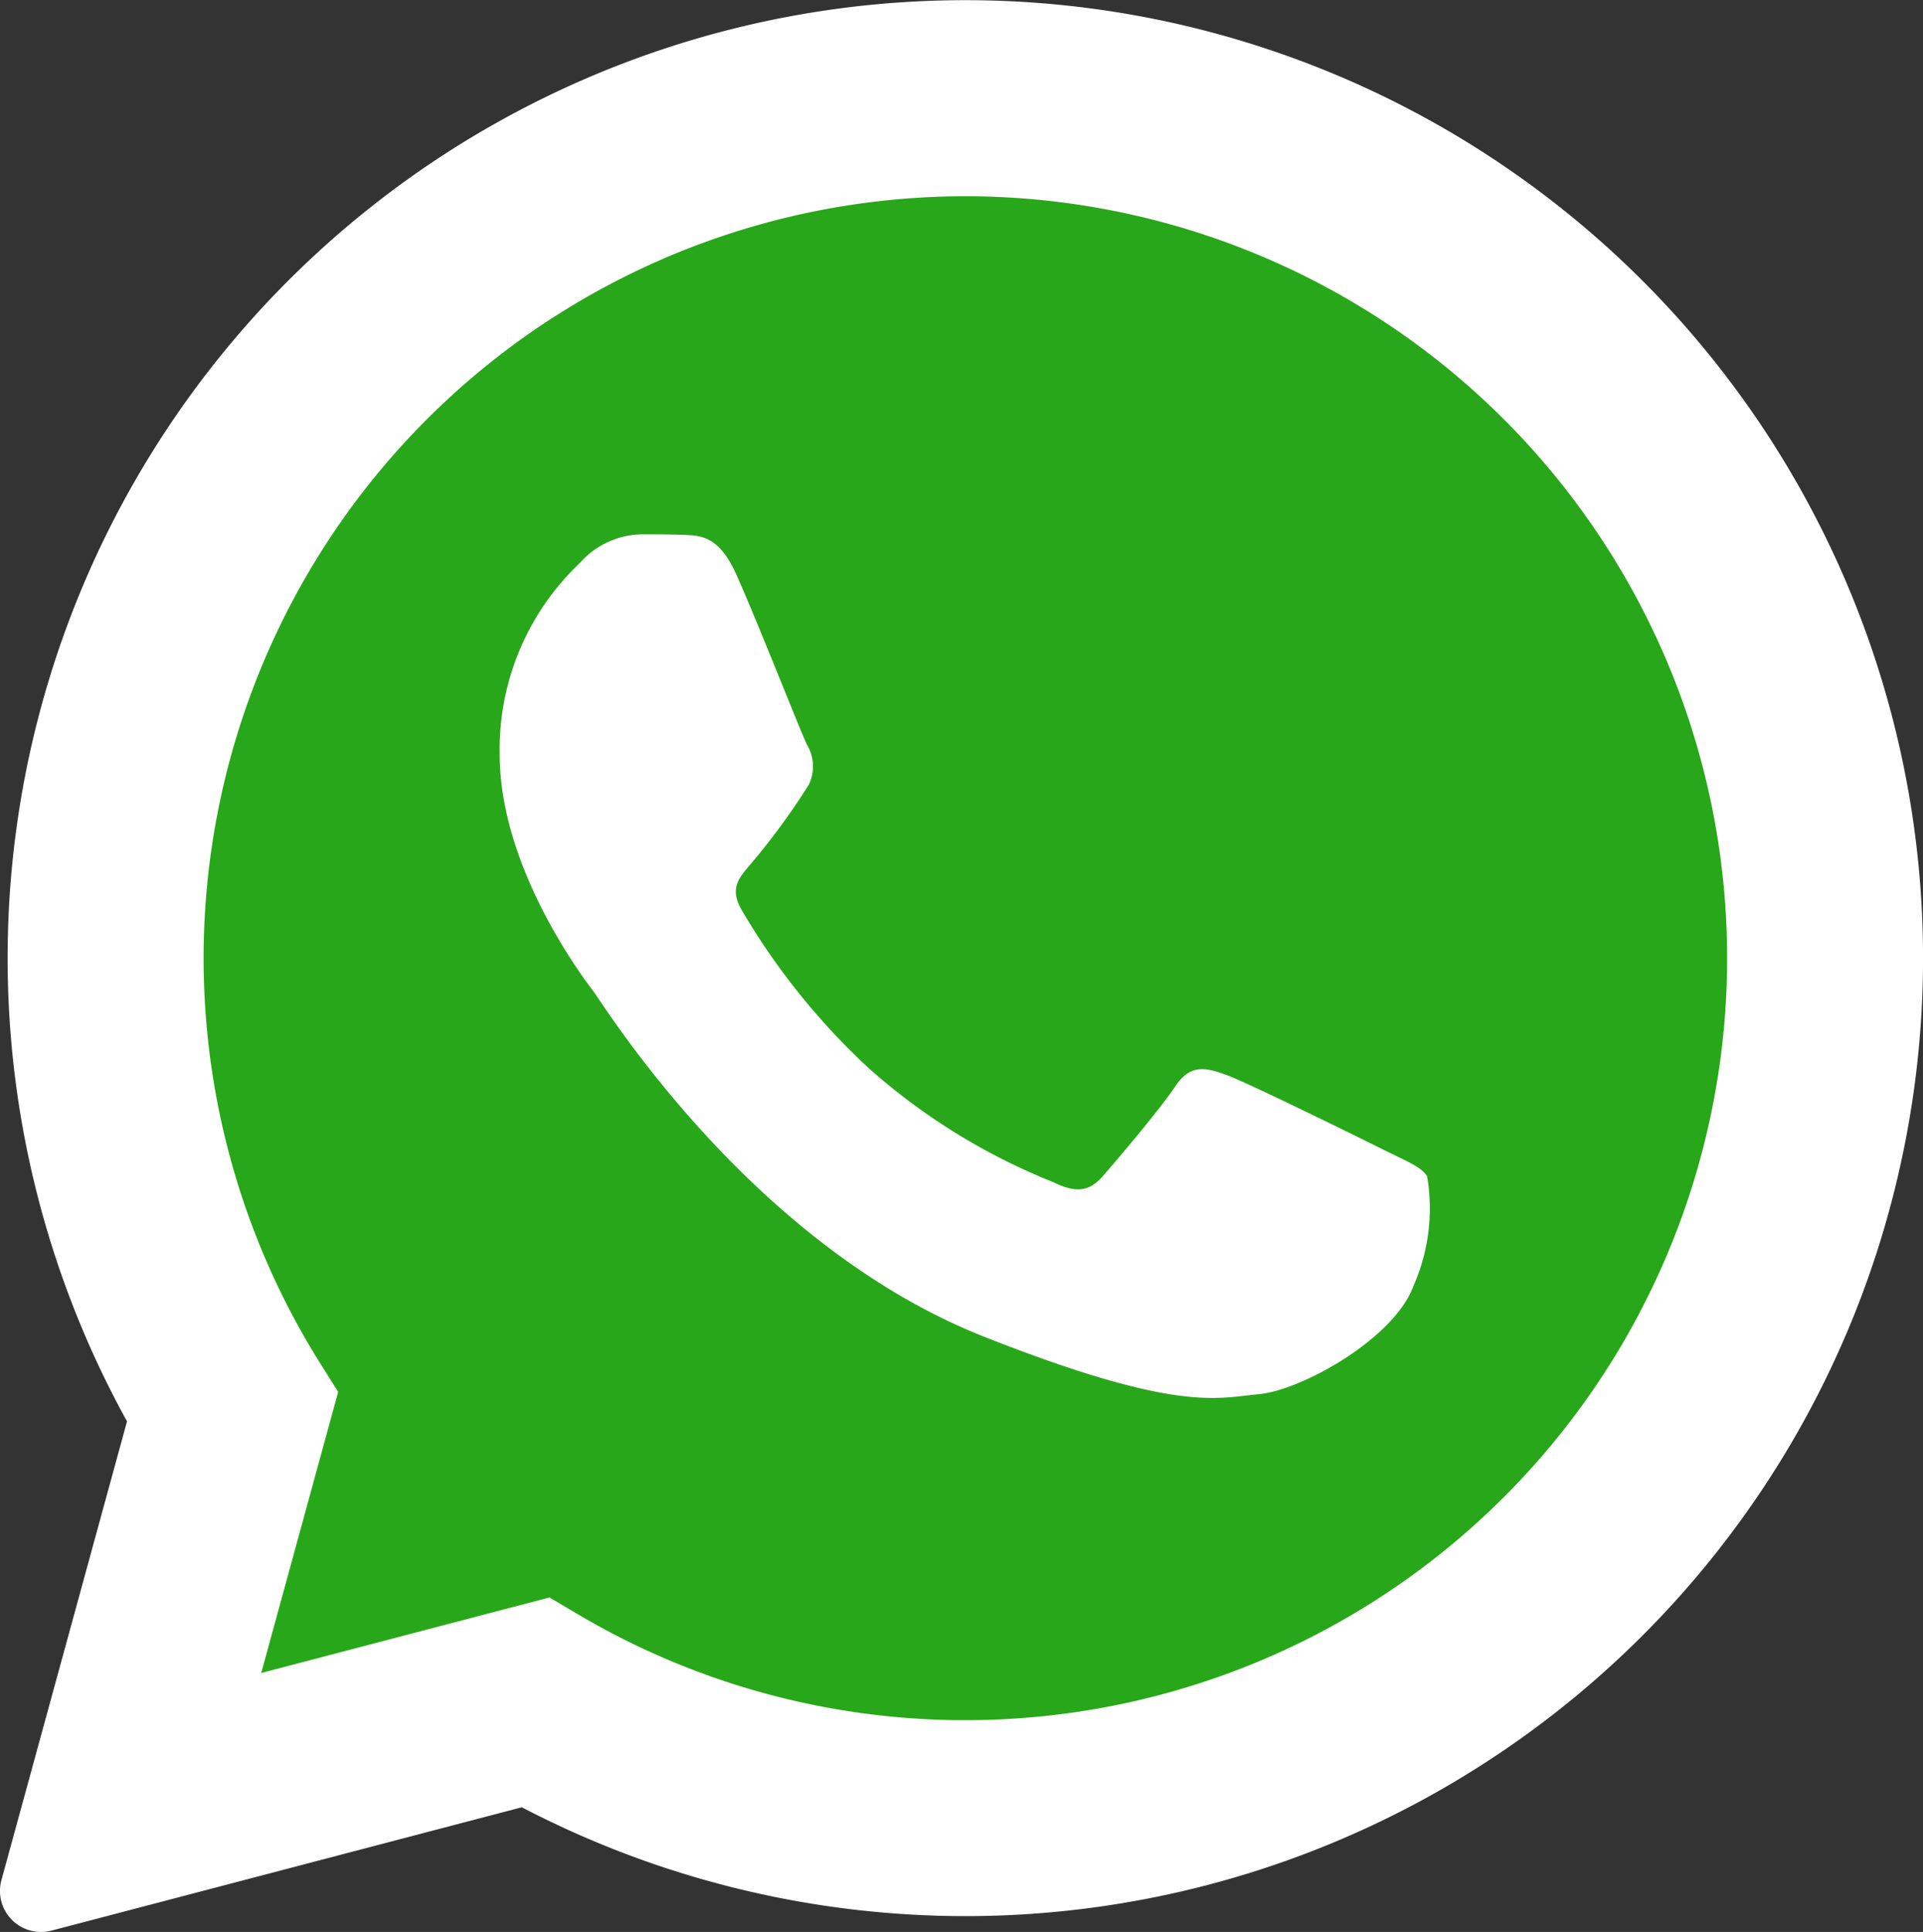
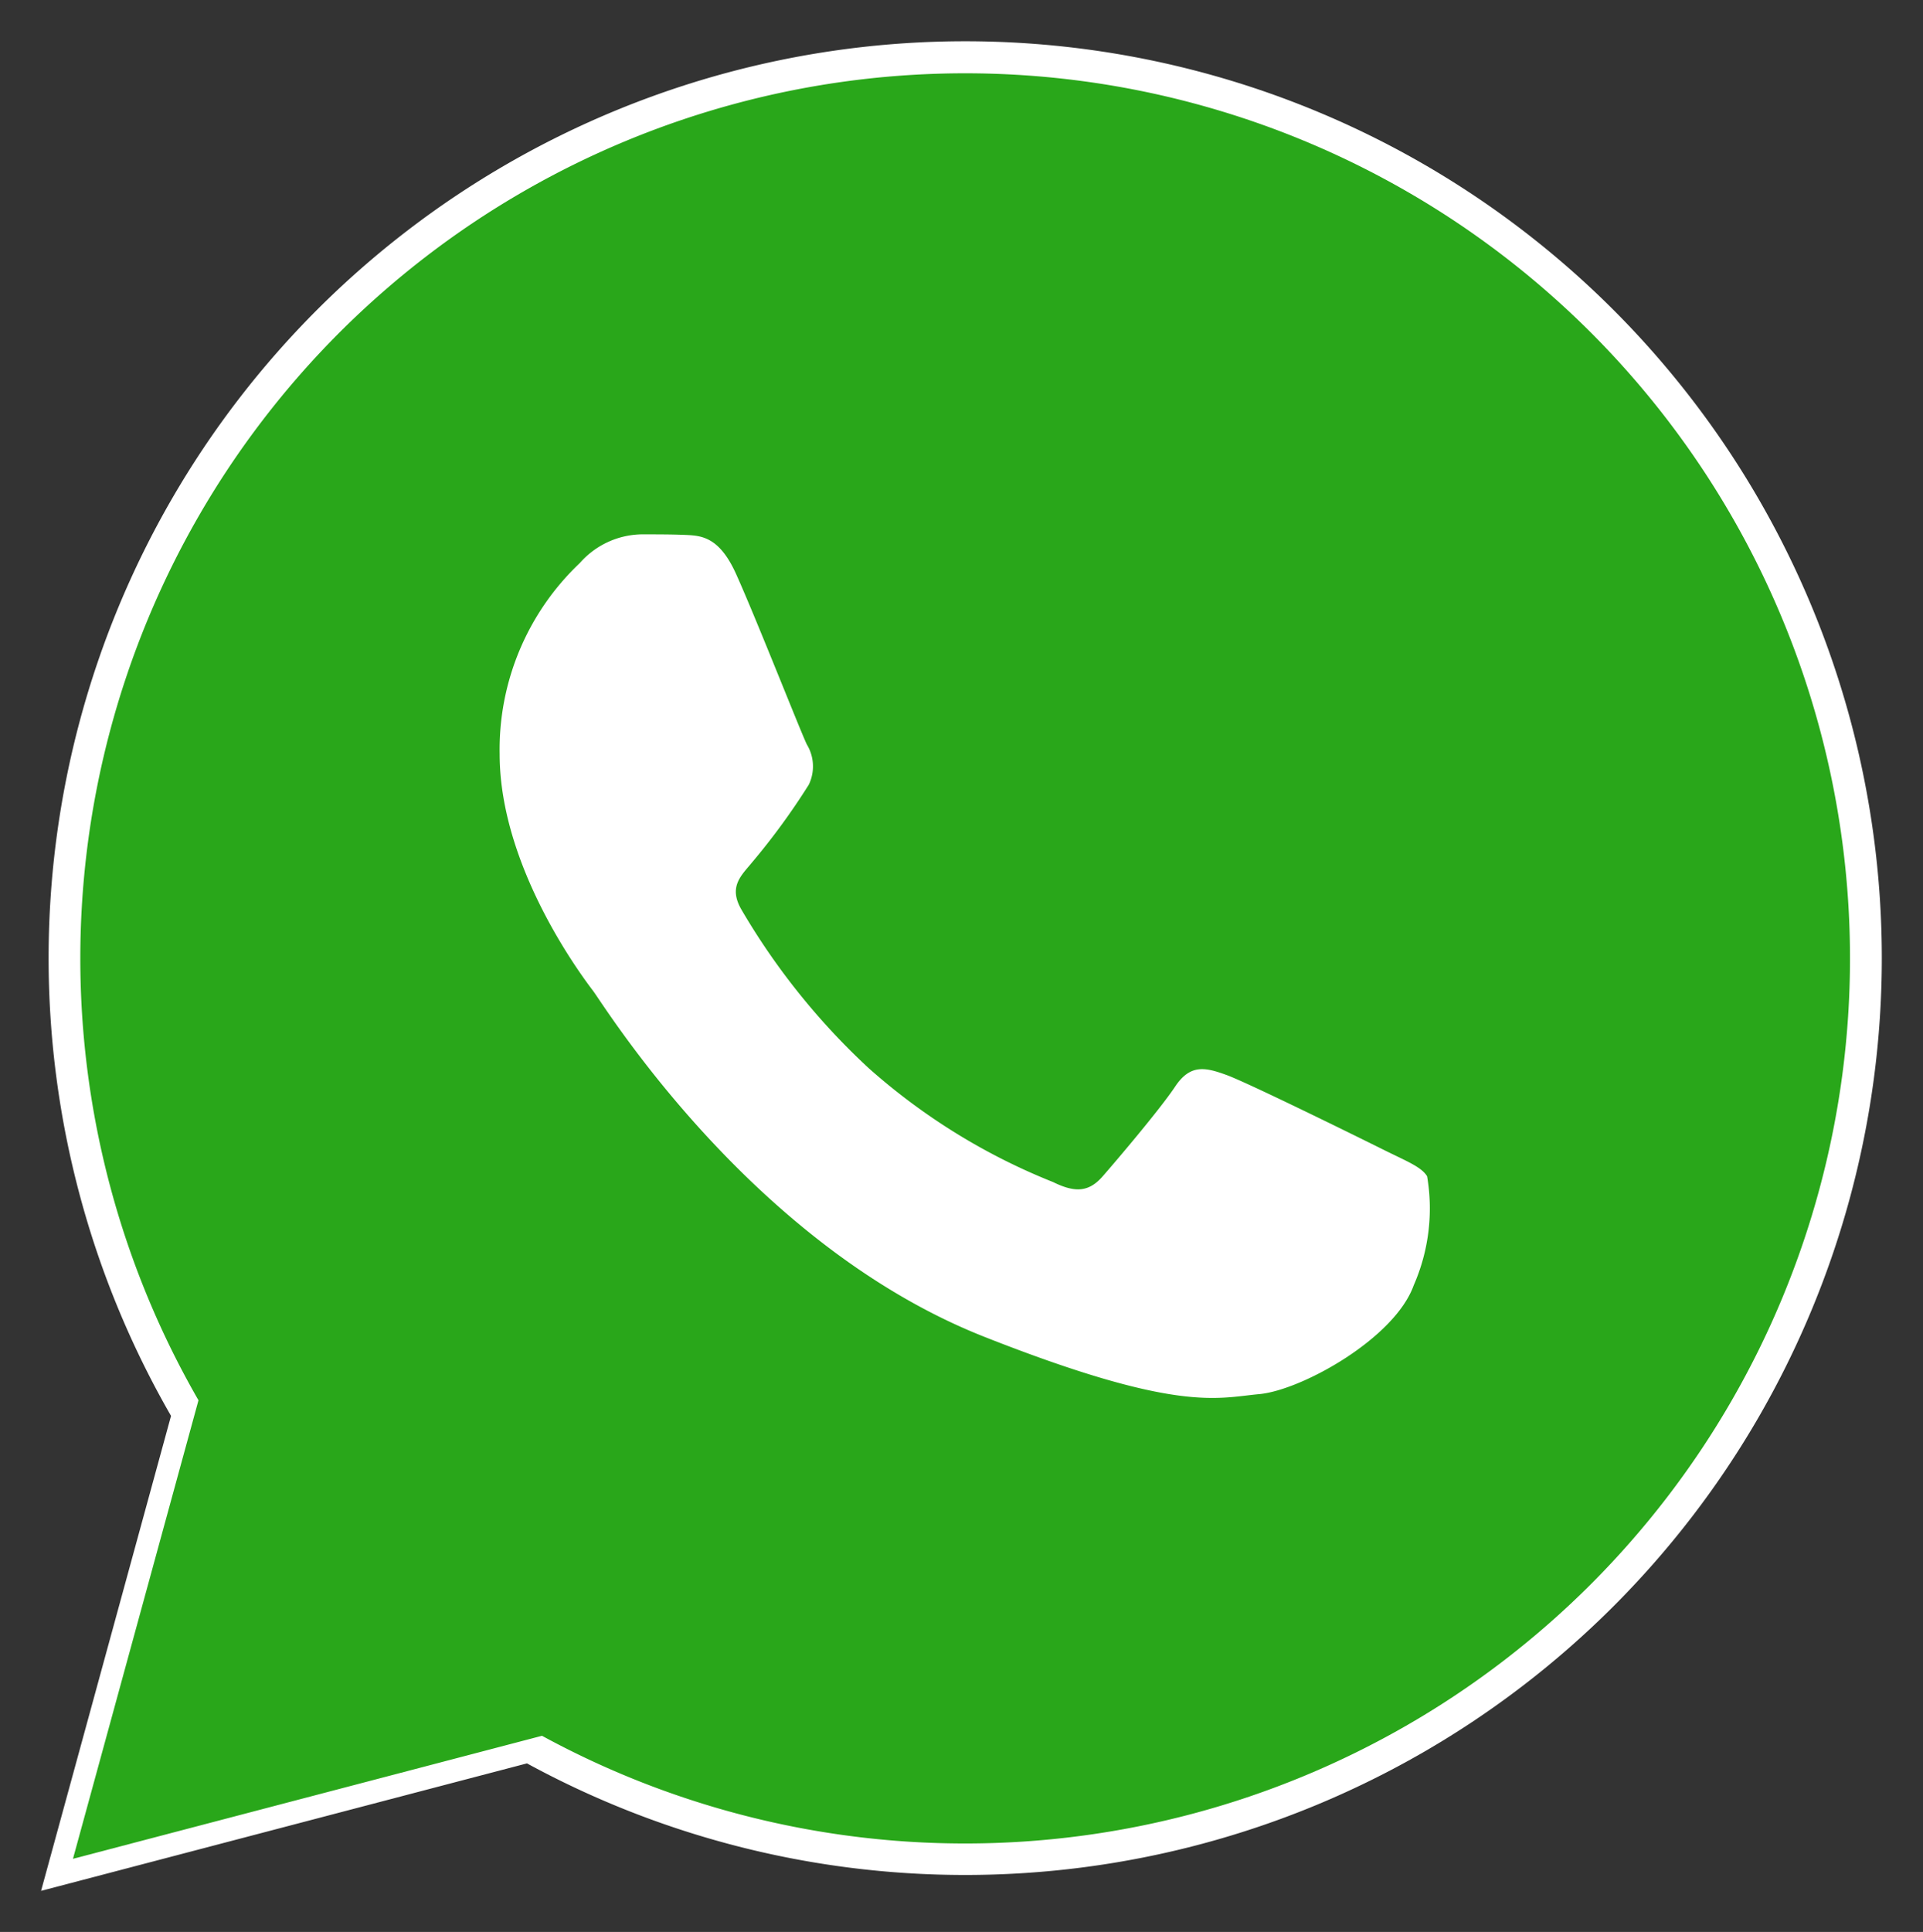
<svg xmlns="http://www.w3.org/2000/svg" id="whatsapp" width="56.318" height="56.564" viewBox="0 0 56.318 56.564">
  <rect x="0" y="0" width="56.318" height="56.564" fill="#333333" stroke="none" />
-   <path id="Path_110868" data-name="Path 110868" d="M1.2,56.563A1.2,1.2,0,0,1,.043,55.042L3.72,41.614A28.048,28.048,0,1,1,28.272,56.1H28.26a28.1,28.1,0,0,1-12.978-3.187L1.509,56.524a1.21,1.21,0,0,1-.305.039Zm0,0" transform="translate(0 0.001)" fill="#fff" />
  <path id="Path_110869" data-name="Path 110869" d="M10.894,65.052,14.7,51.146a26.844,26.844,0,1,1,23.26,13.441h-.012A26.82,26.82,0,0,1,25.124,61.32Zm14.889-8.59.815.483a22.281,22.281,0,0,0,11.356,3.11h.009A22.309,22.309,0,1,0,19.063,49.6l.531.844-2.254,8.23Zm0,0" transform="translate(-9.691 -9.691)" fill="#fff" />
  <path id="Path_110870" data-name="Path 110870" d="M19.344,71.665,23.02,58.24A25.914,25.914,0,1,1,45.475,71.216h-.012a25.909,25.909,0,0,1-12.383-3.153Zm0,0" transform="translate(-17.207 -17.242)" fill="#29a71a" />
  <g id="Group_60444" data-name="Group 60444" transform="translate(1.204 1.204)">
-     <path id="Path_110871" data-name="Path 110871" d="M10.894,65.052,14.7,51.146a26.844,26.844,0,1,1,23.26,13.441h-.012A26.82,26.82,0,0,1,25.124,61.32Zm14.889-8.59.815.483a22.281,22.281,0,0,0,11.356,3.11h.009A22.309,22.309,0,1,0,19.063,49.6l.531.844-2.254,8.23Zm0,0" transform="translate(-10.894 -10.895)" fill="#fff" />
    <path id="Path_110872" data-name="Path 110872" d="M139.377,142.788c-.5-1.117-1.031-1.139-1.51-1.159-.391-.017-.838-.016-1.285-.016a2.465,2.465,0,0,0-1.788.839,7.519,7.519,0,0,0-2.348,5.594c0,3.3,2.4,6.489,2.739,6.937s4.64,7.436,11.457,10.125c5.666,2.235,6.818,1.79,8.048,1.678s3.968-1.623,4.527-3.189a5.6,5.6,0,0,0,.391-3.189c-.168-.279-.615-.447-1.286-.782s-3.968-1.958-4.583-2.182-1.062-.335-1.509.336-1.732,2.181-2.123,2.628-.783.5-1.453.169a18.339,18.339,0,0,1-5.393-3.329,20.21,20.21,0,0,1-3.732-4.645c-.391-.671-.006-1,.295-1.368a20.223,20.223,0,0,0,1.676-2.293,1.236,1.236,0,0,0-.056-1.175C141.277,147.431,139.973,144.114,139.377,142.788Zm0,0" transform="translate(-119.017 -127.172)" fill="#fff" fill-rule="evenodd" />
  </g>
</svg>